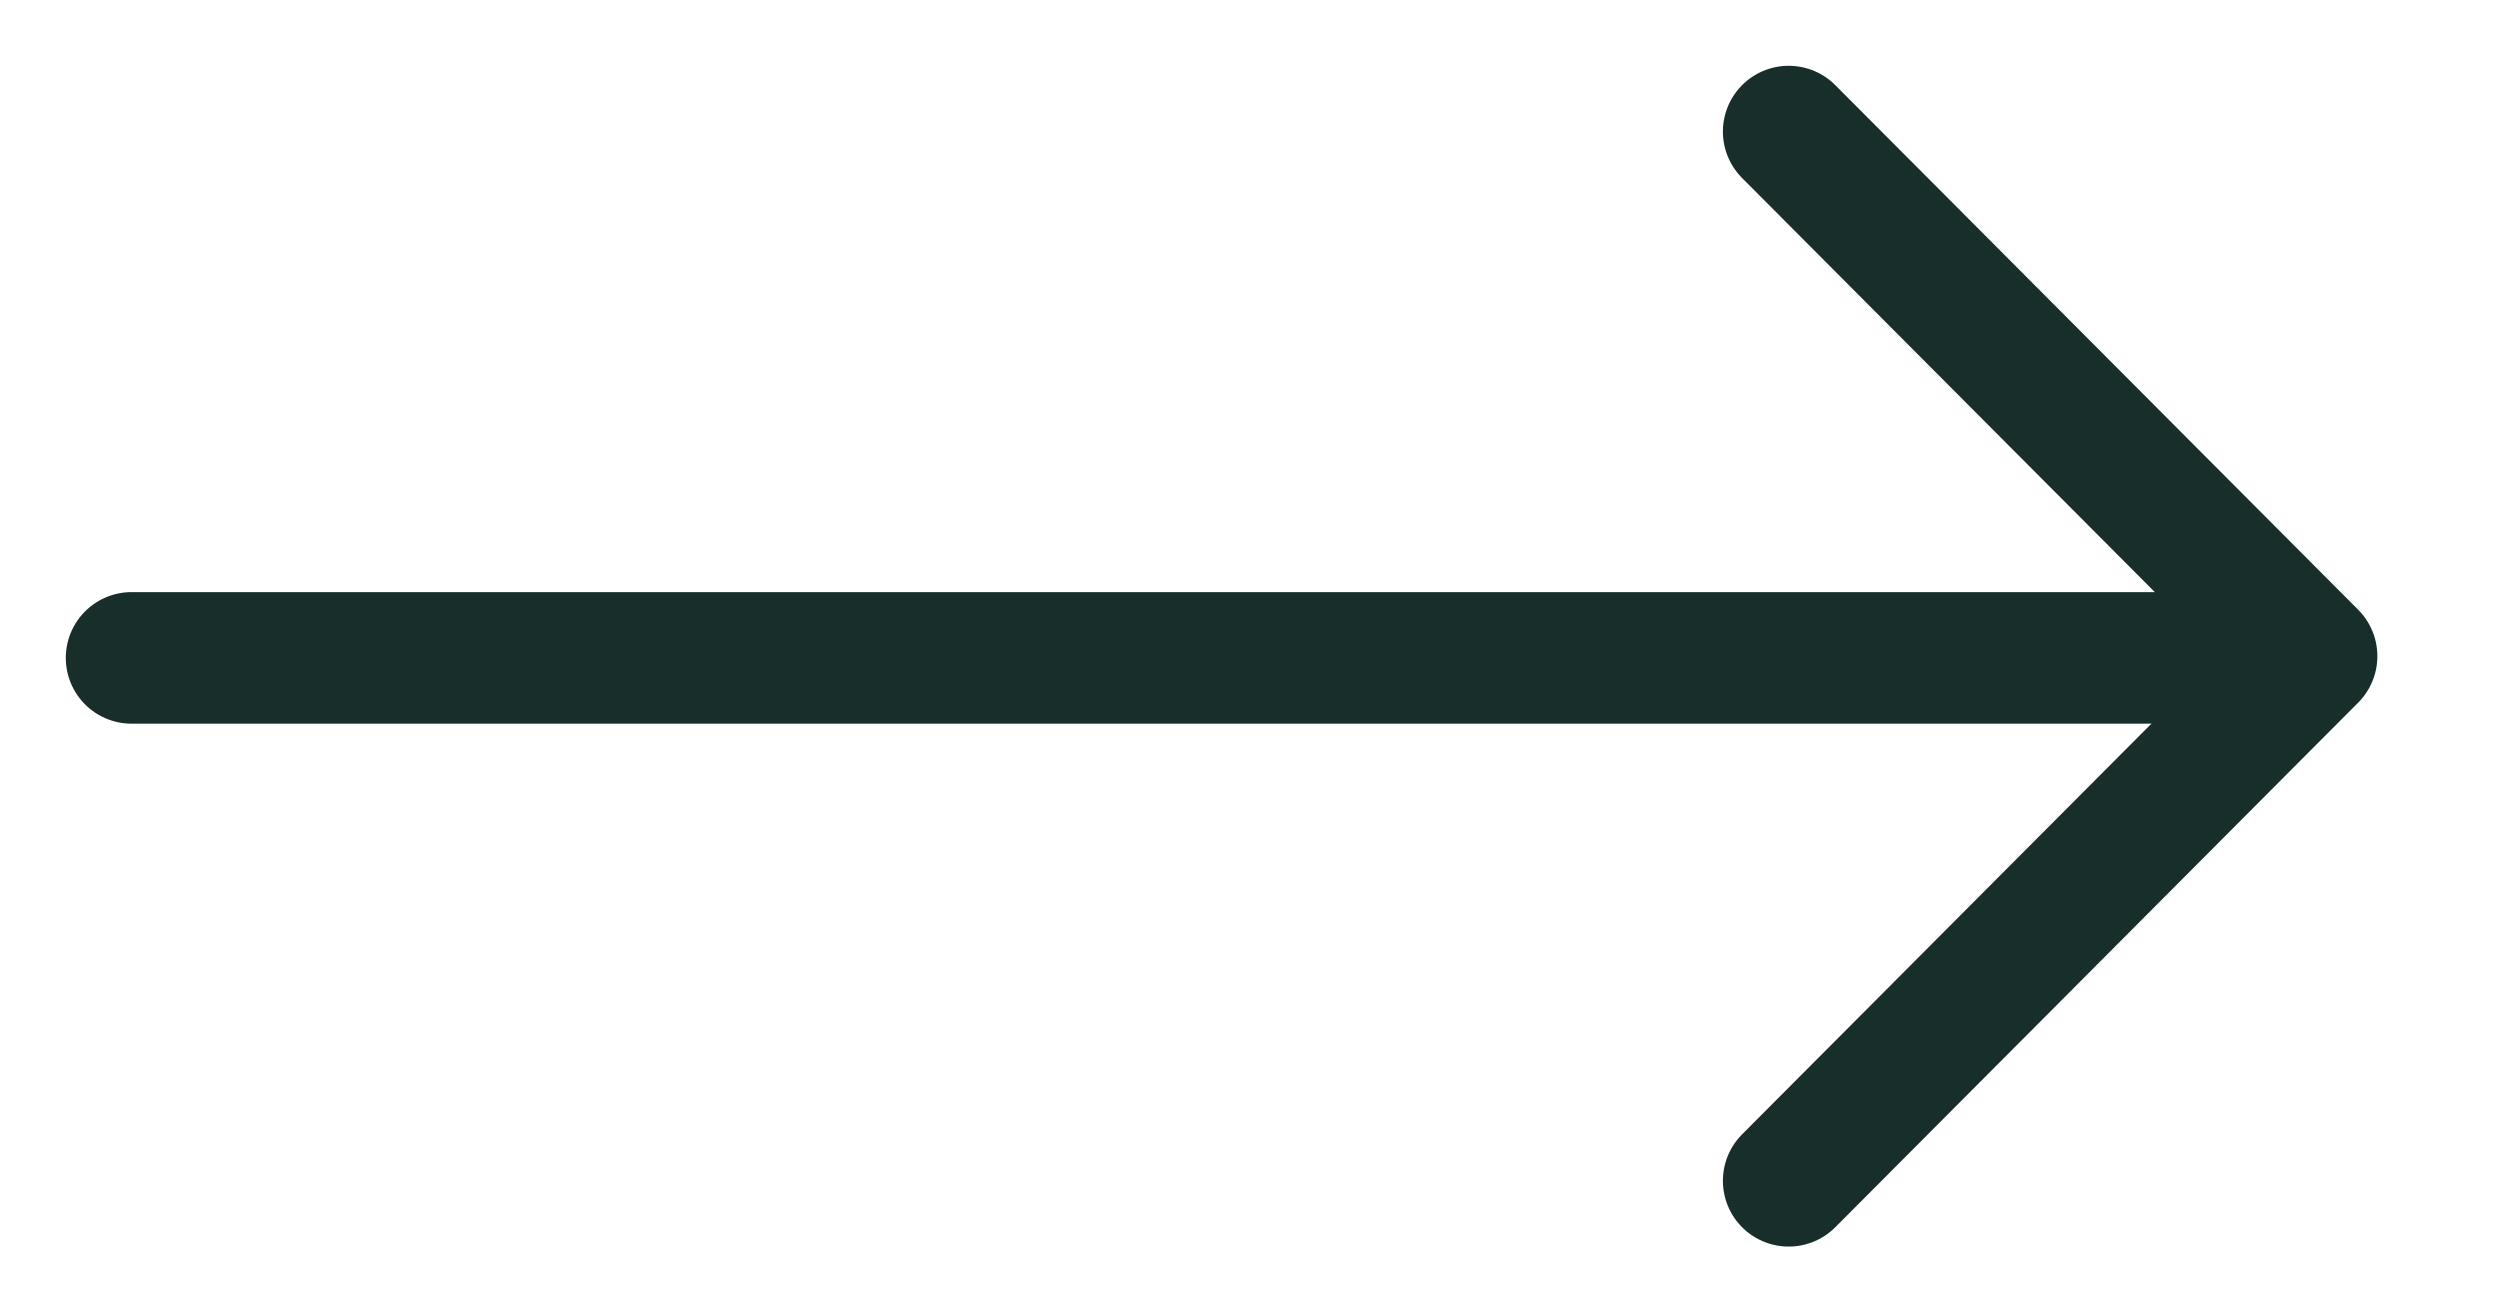
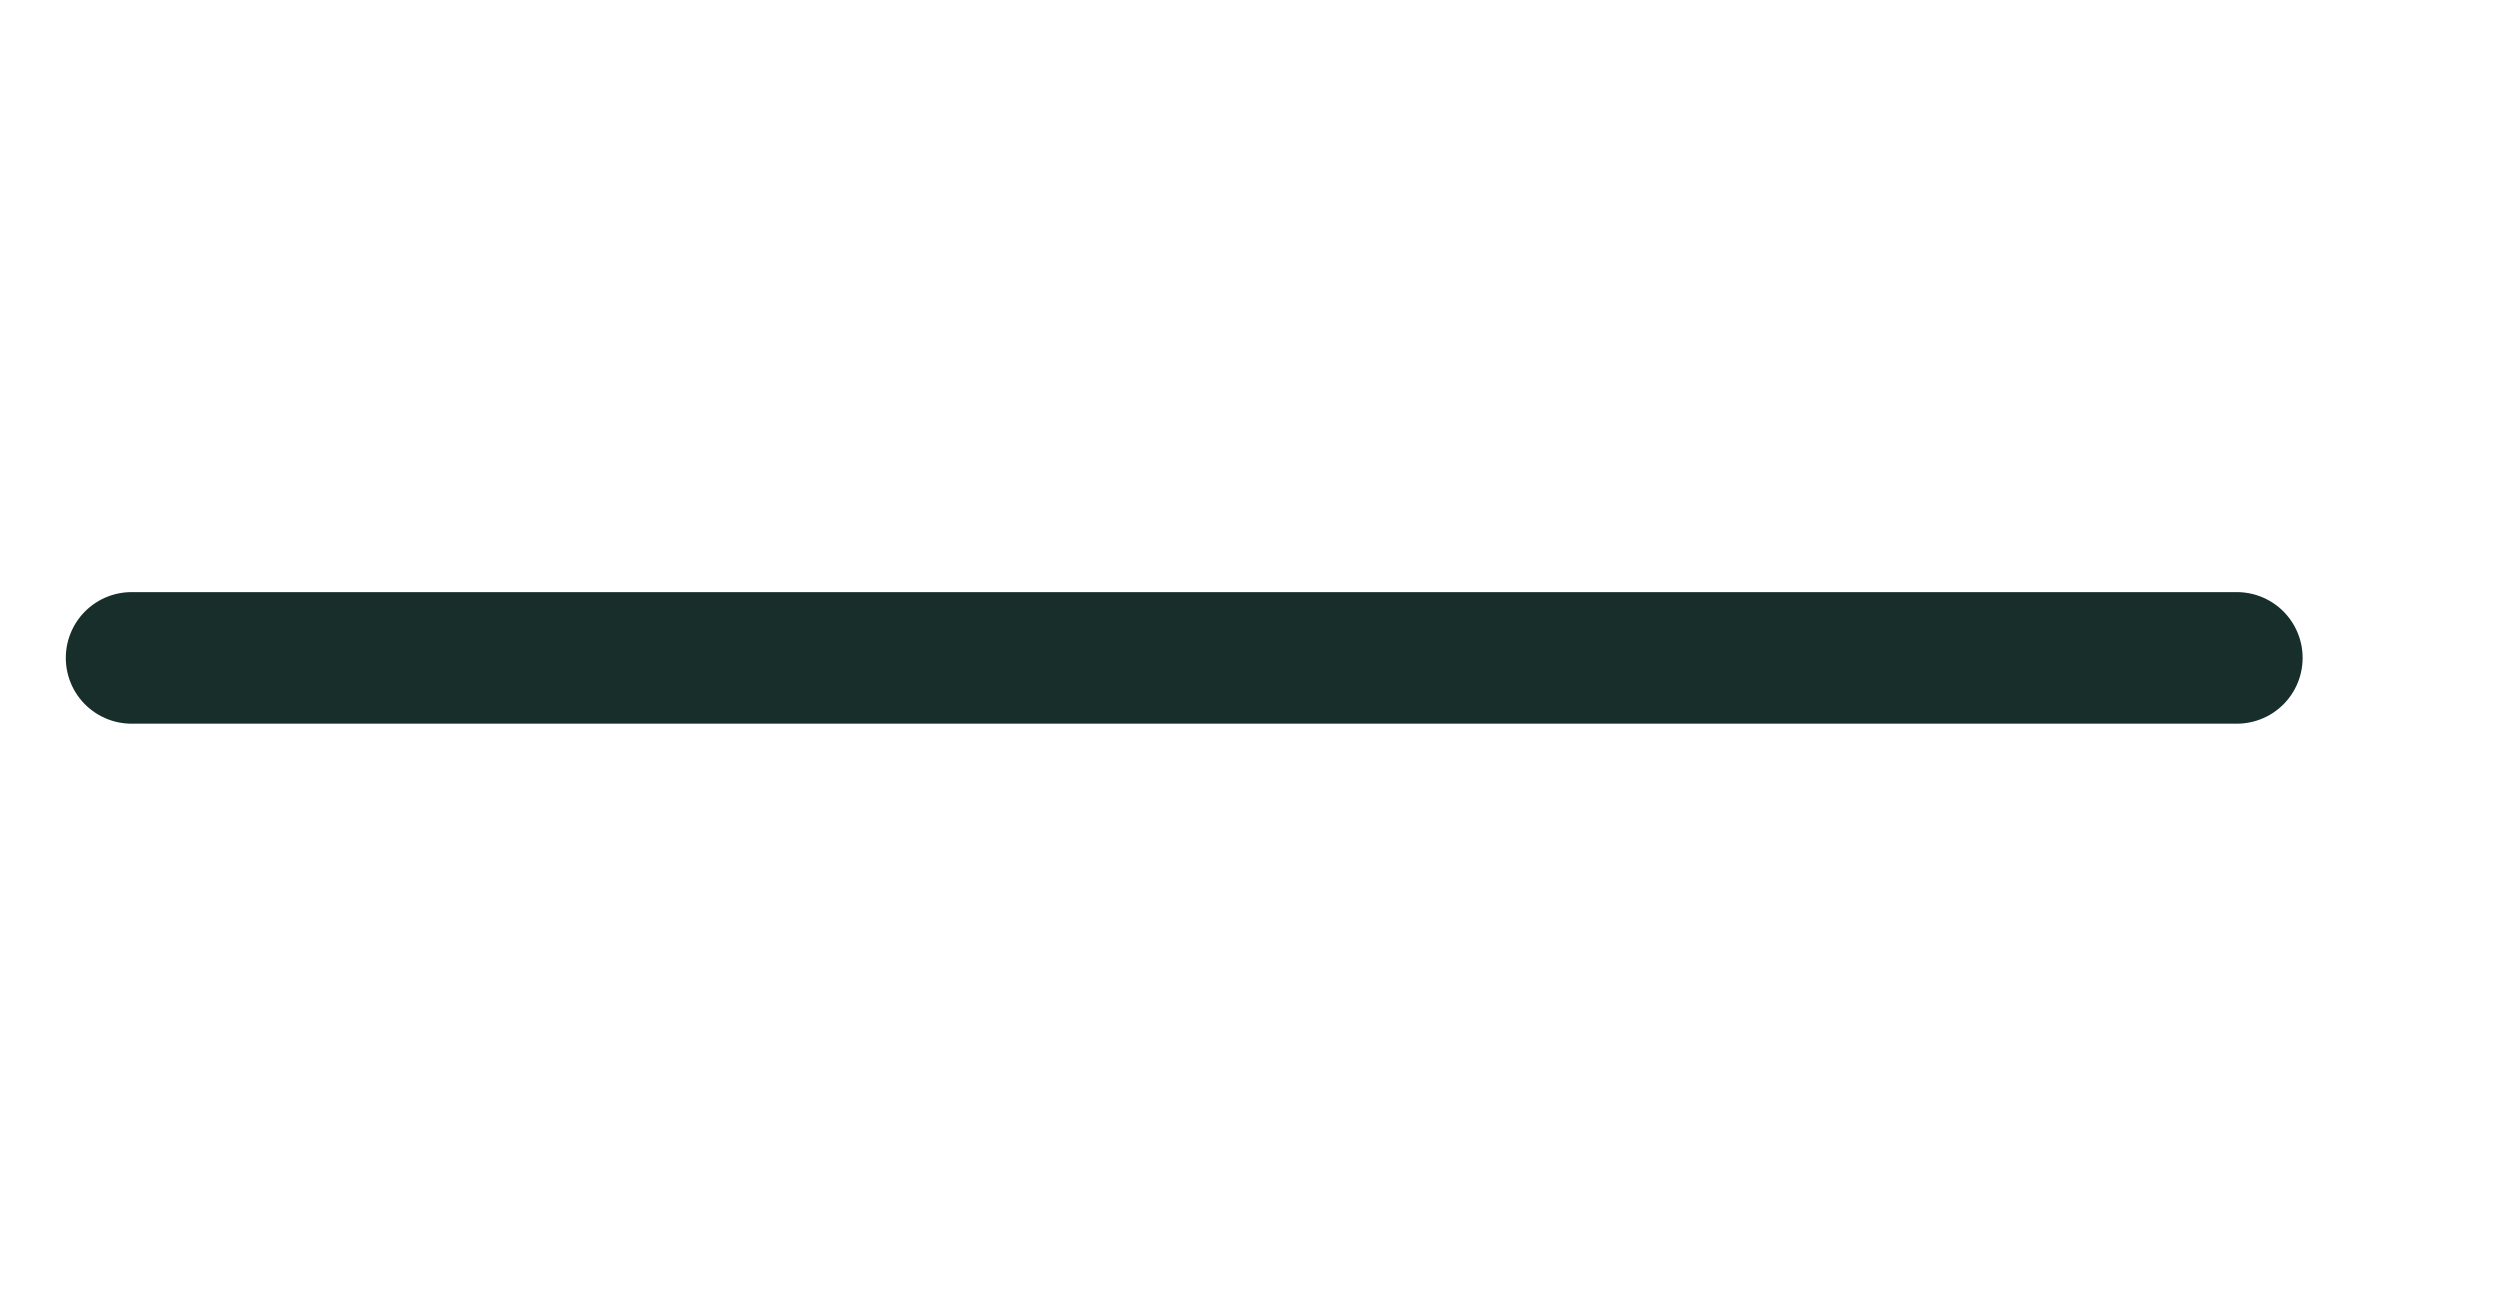
<svg xmlns="http://www.w3.org/2000/svg" width="19" height="10" fill="none">
  <path d="M1 5h16" stroke="#182E2A" stroke-miterlimit="10" stroke-linecap="round" />
-   <path d="M13.594 1l3.974 3.987-3.974 3.987" stroke="#182E2A" stroke-miterlimit="10" stroke-linecap="round" stroke-linejoin="round" />
</svg>